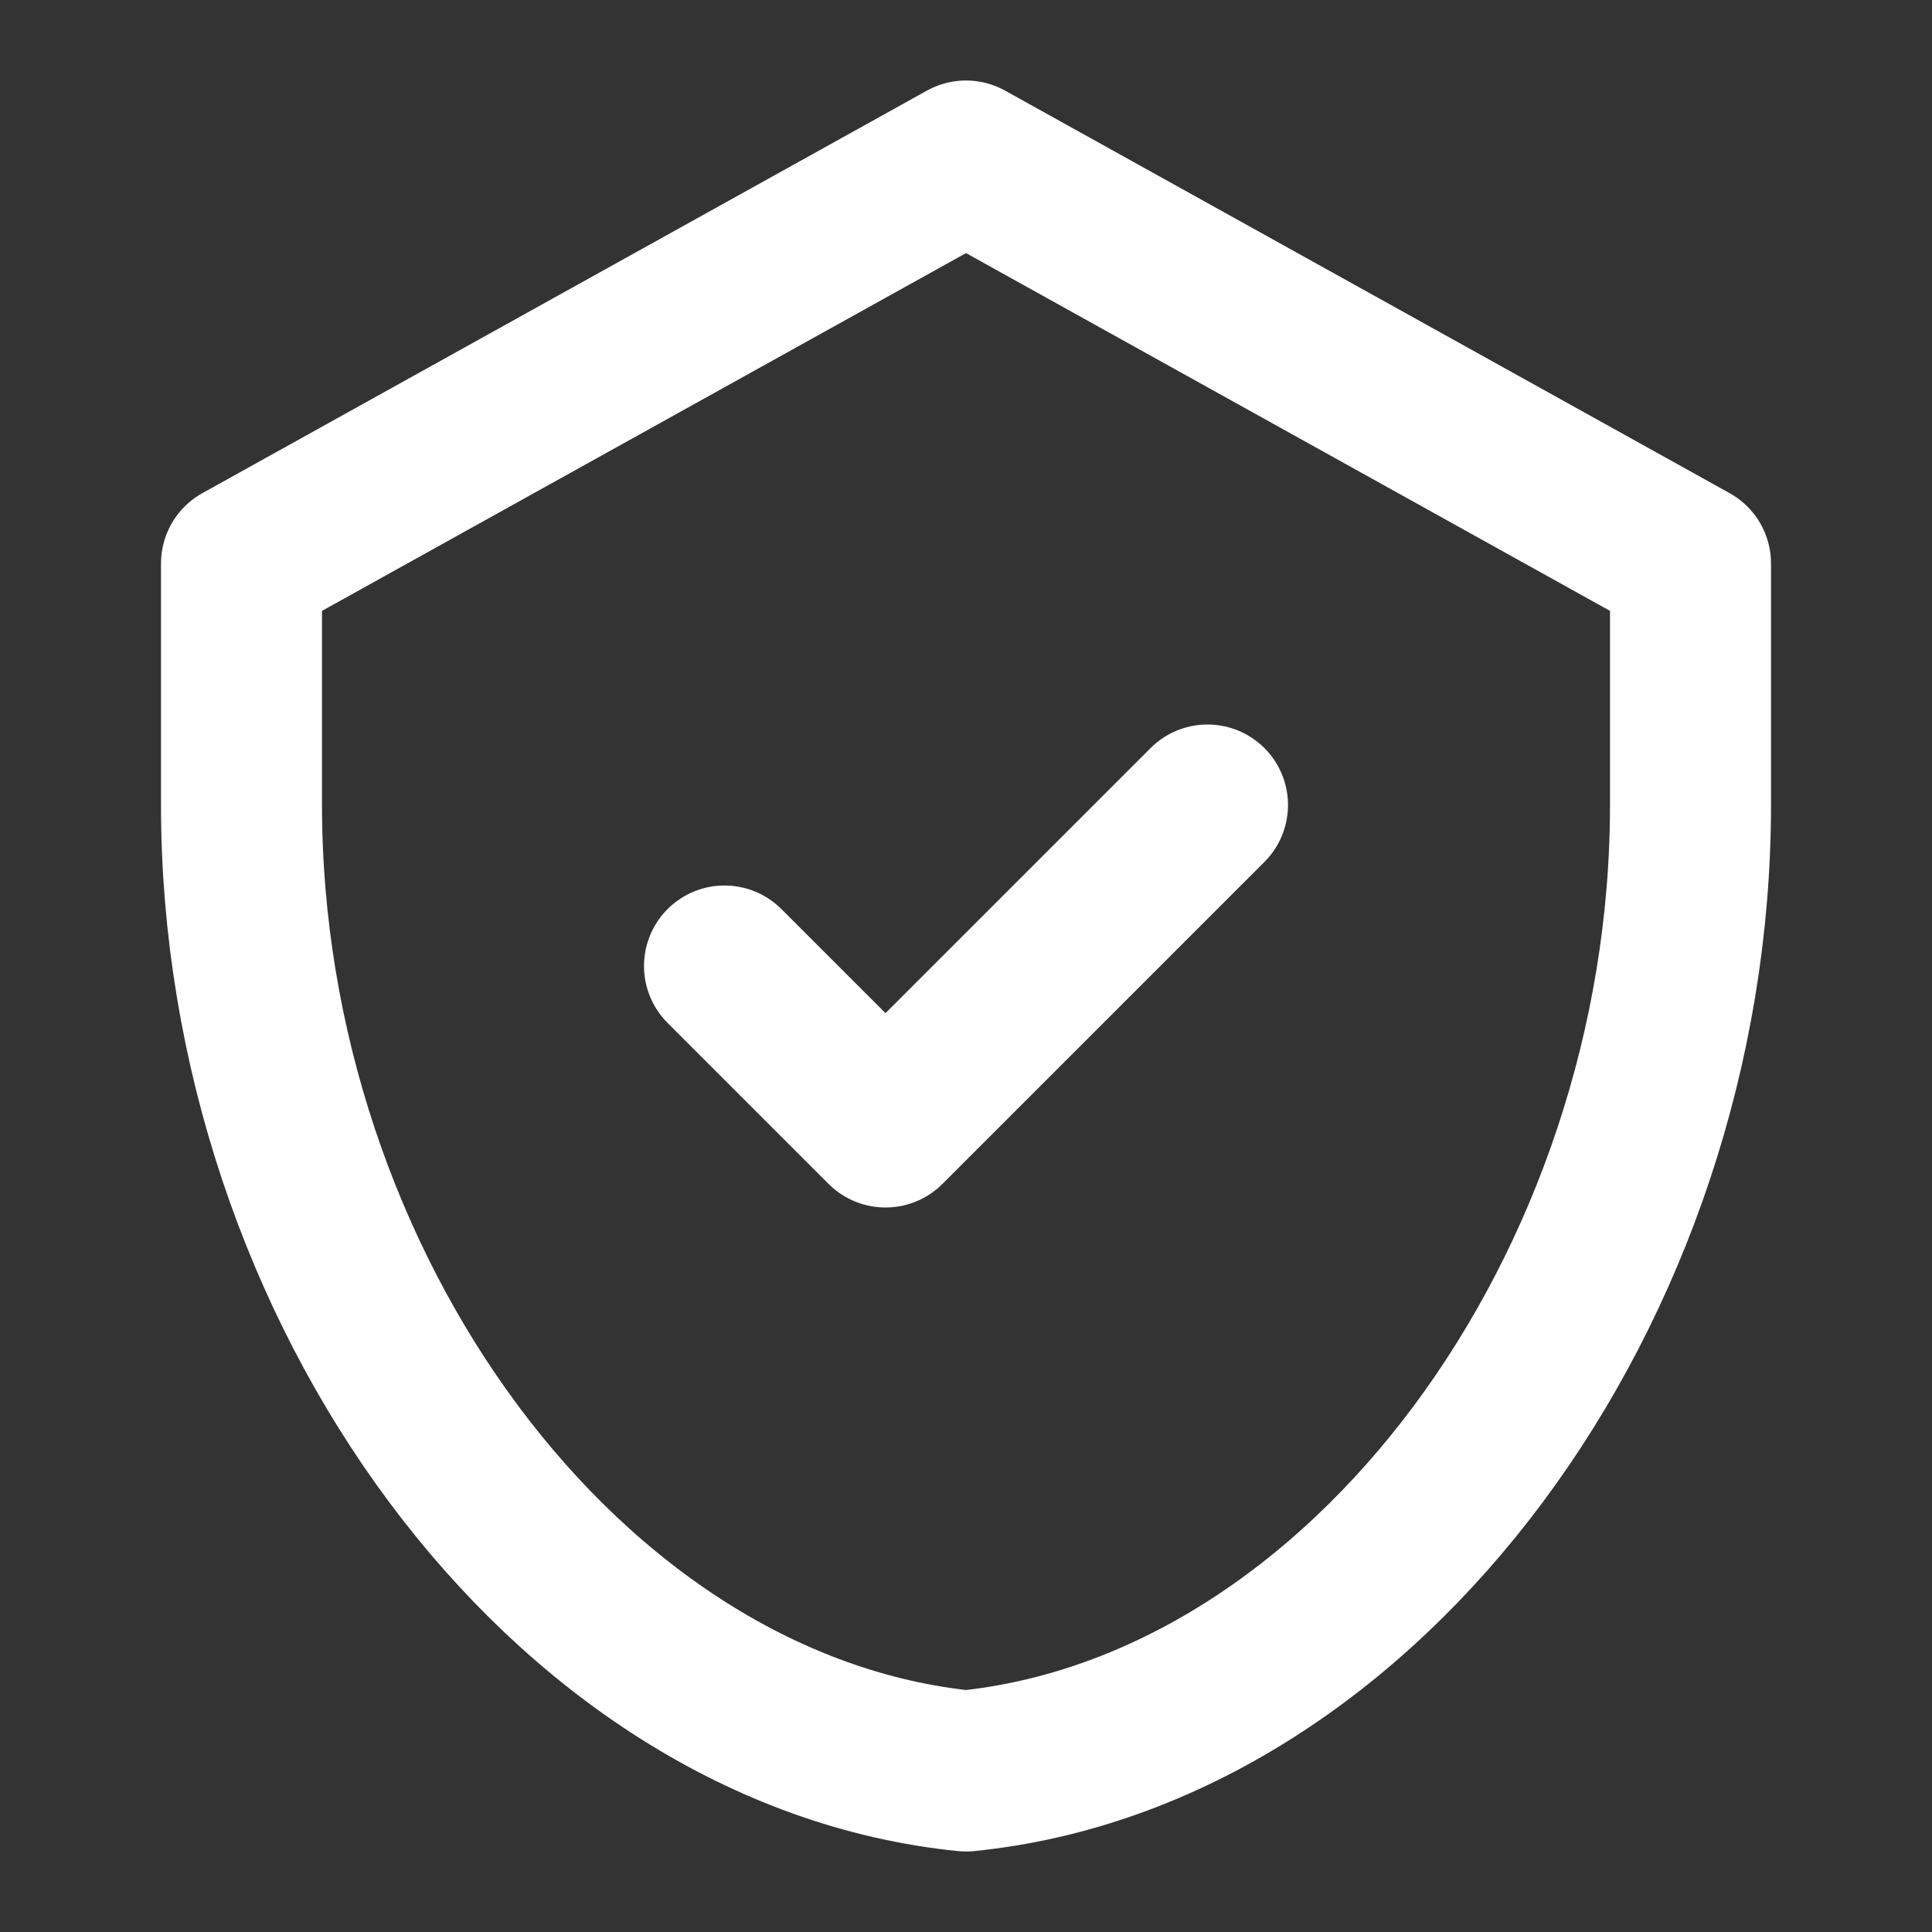
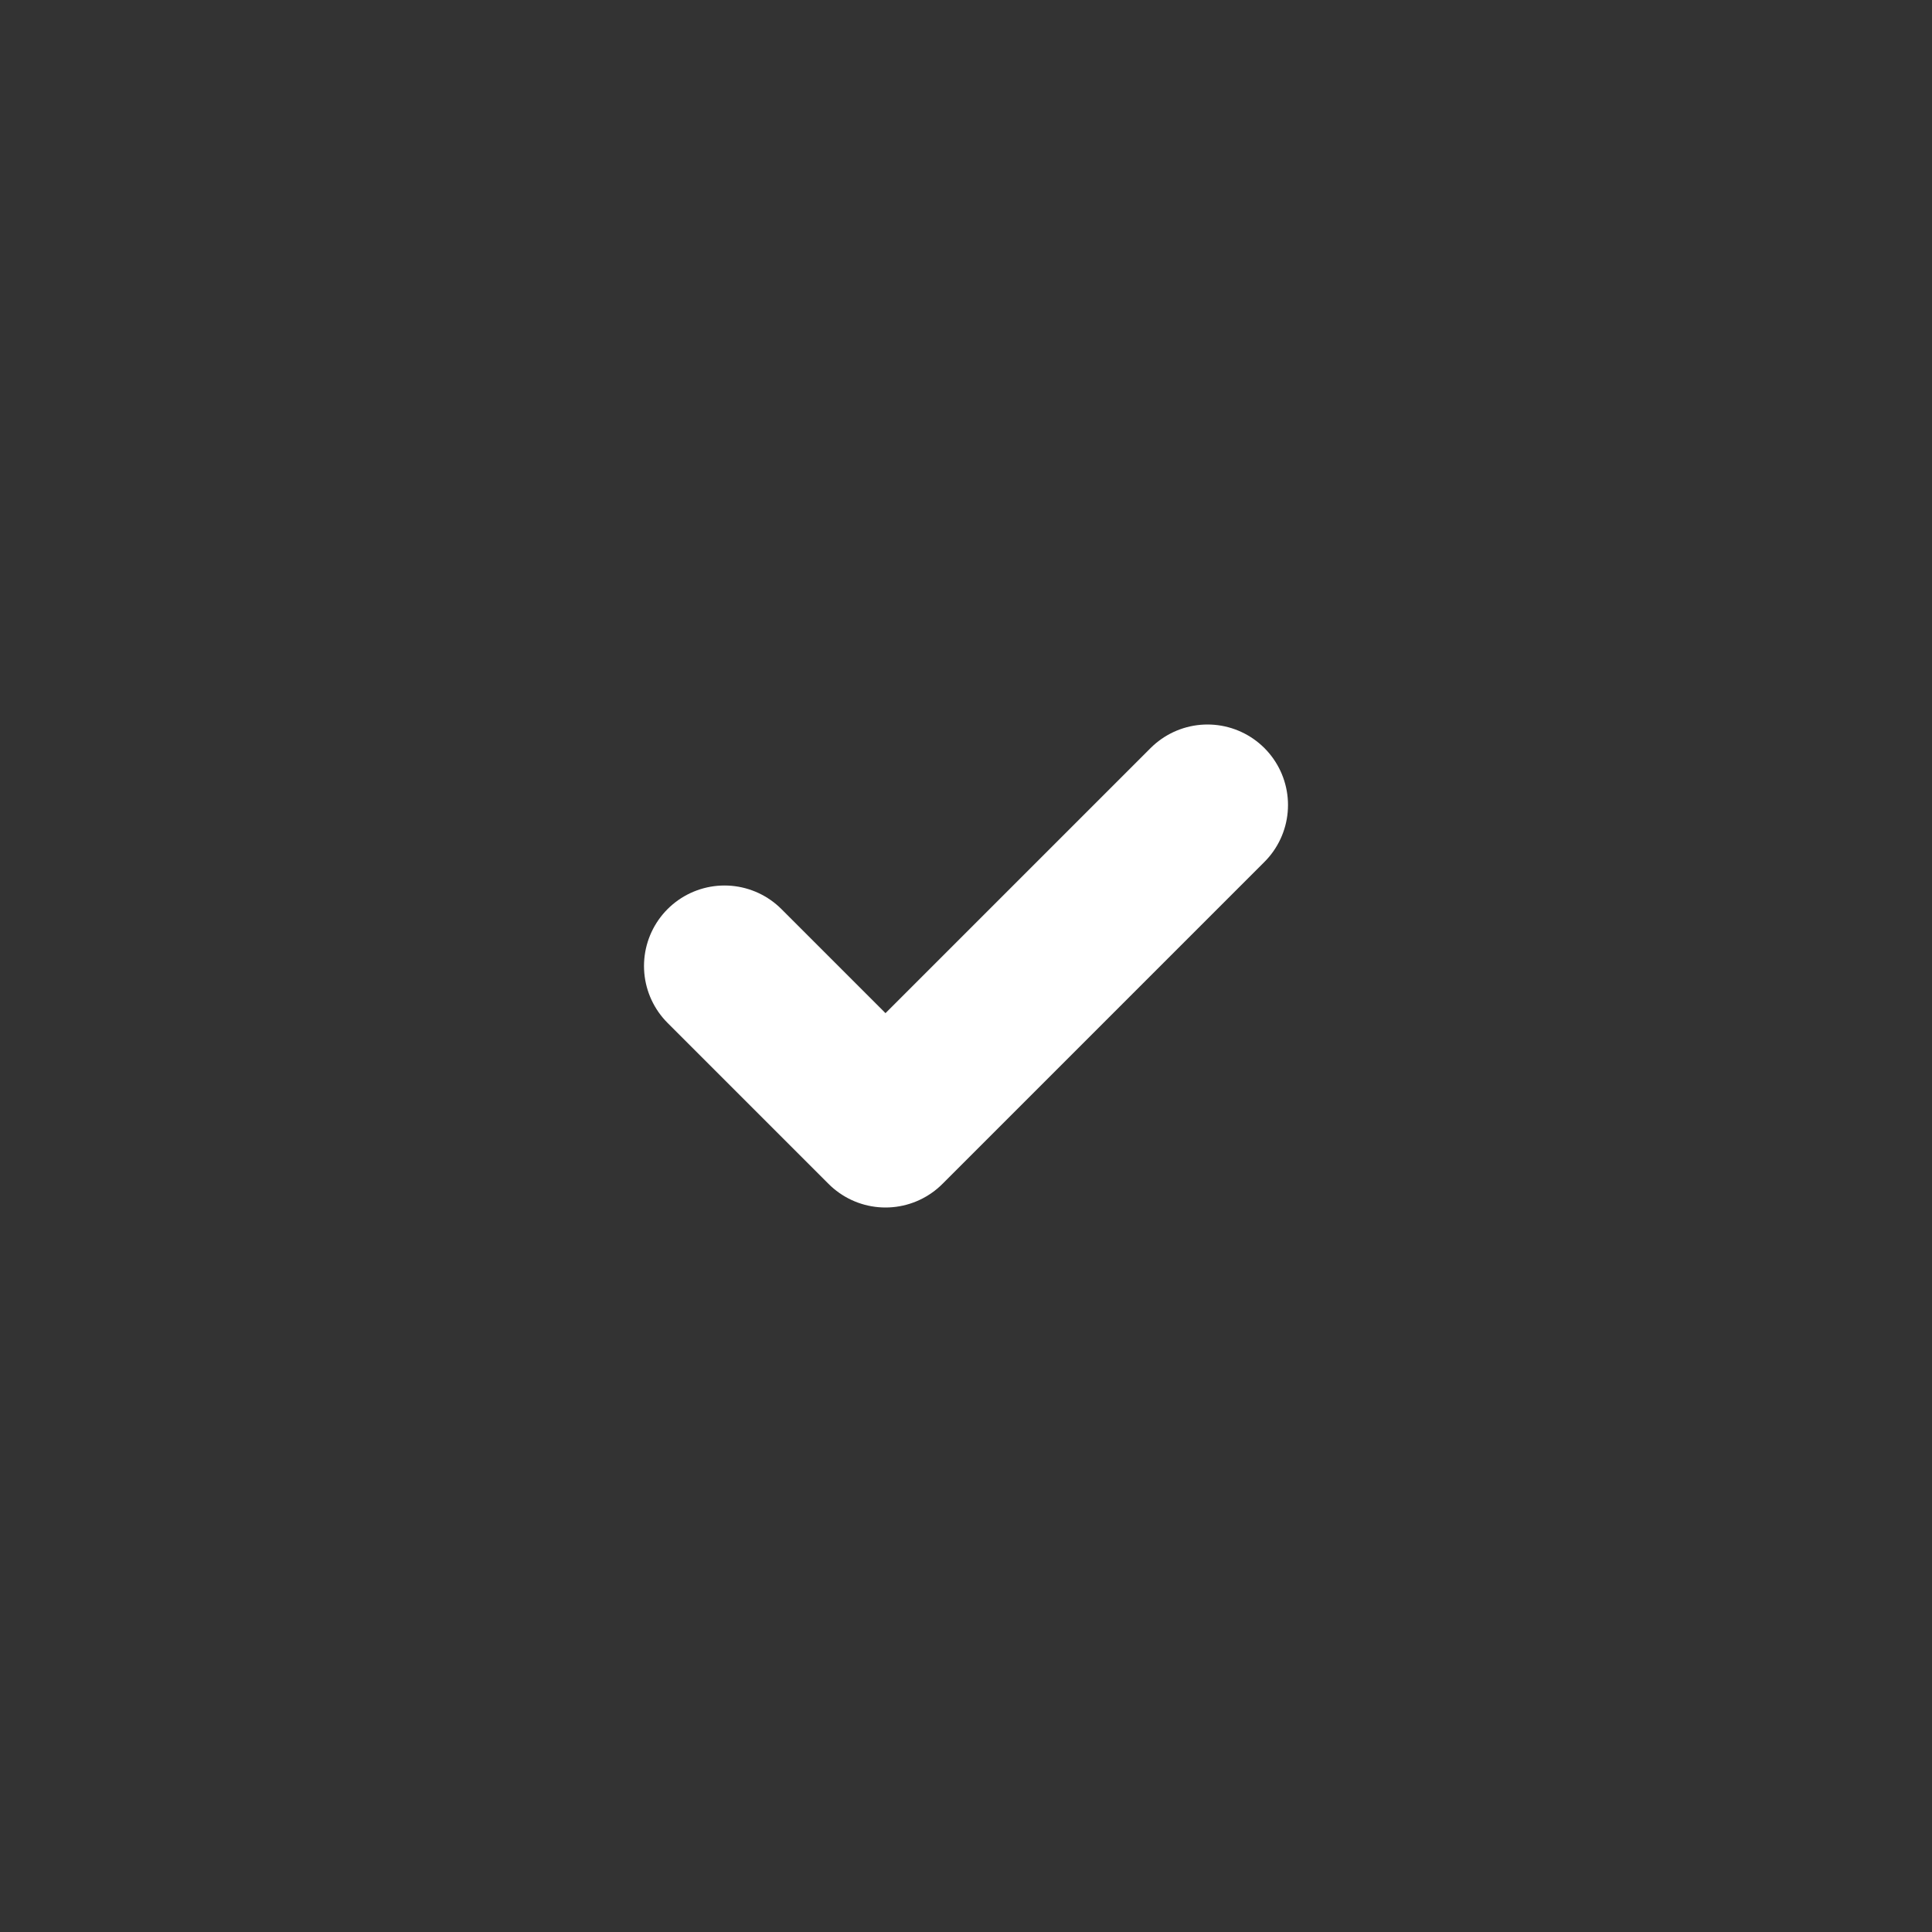
<svg xmlns="http://www.w3.org/2000/svg" width="32" height="32" viewBox="0 0 24 24" fill="none">
  <rect x="0" y="0" width="24" height="24" fill="#333333" stroke="none" />
-   <path d="M12 2L3 7V10C3 16 7.03 21.5 12 22C16.97 21.5 21 16 21 10V7L12 2Z" stroke="white" stroke-width="2" stroke-linejoin="round" />
  <path d="M9 12L11 14L15 10" stroke="white" stroke-width="2" stroke-linecap="round" stroke-linejoin="round" />
</svg>